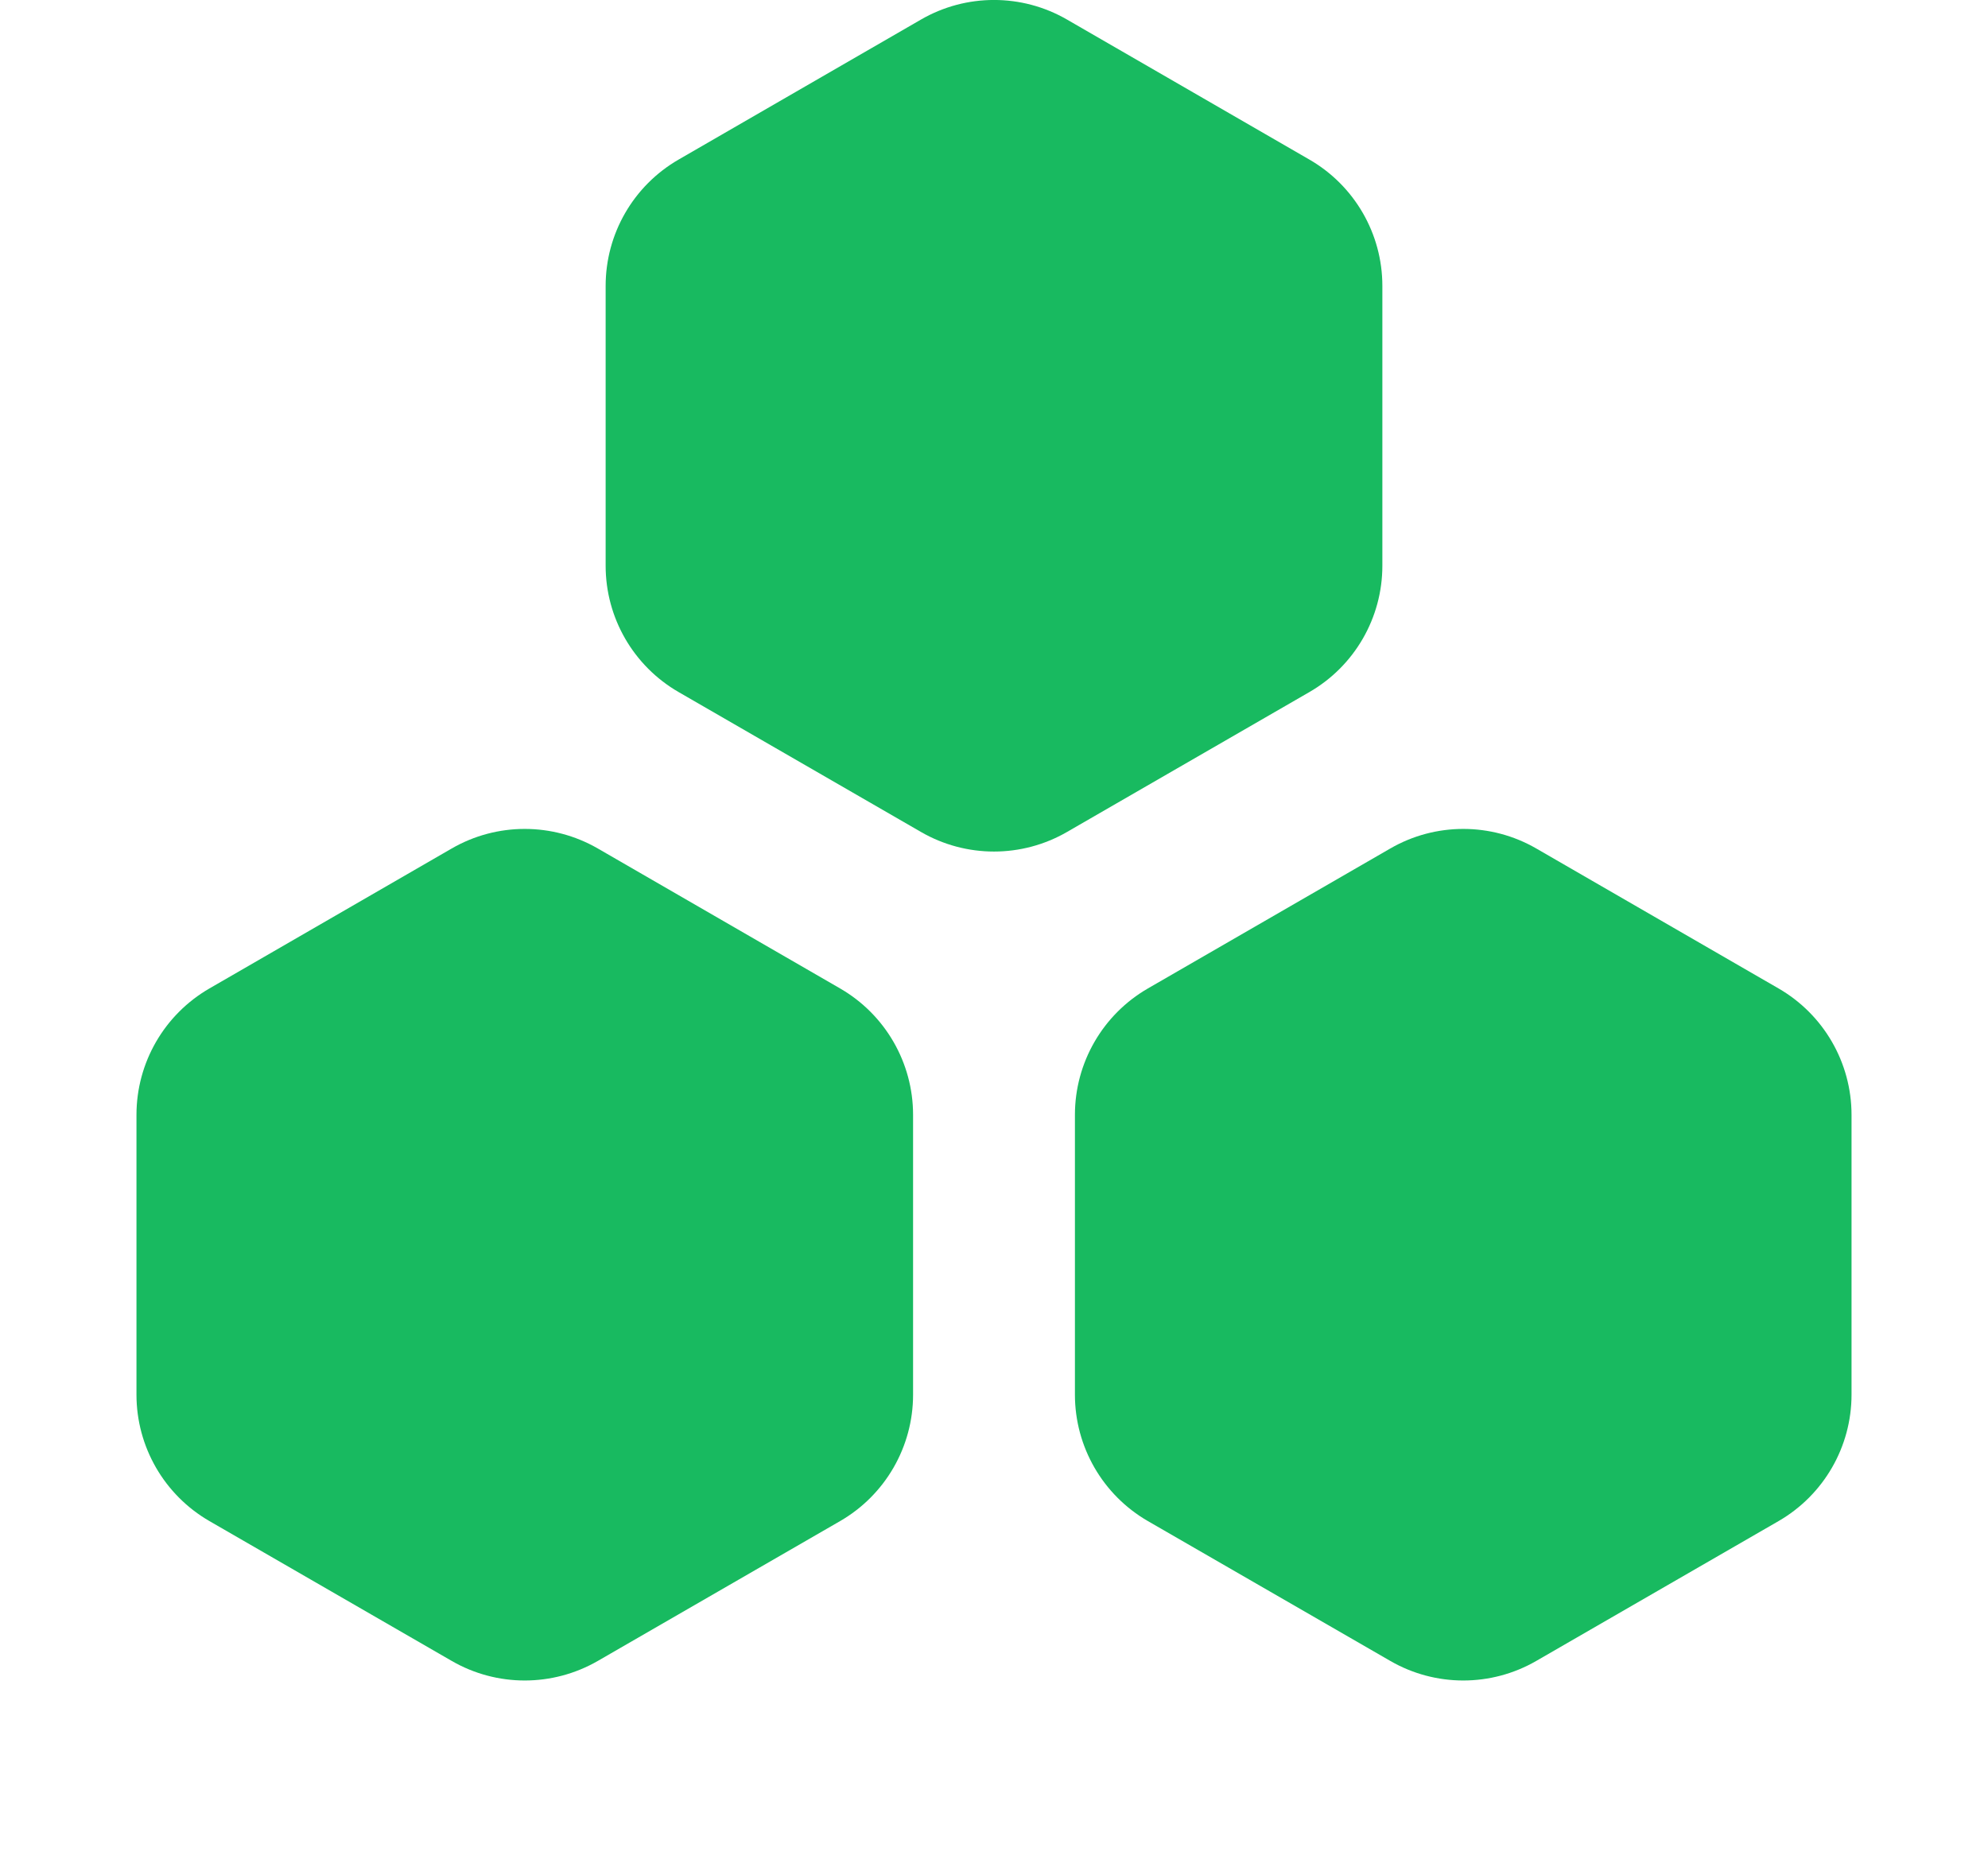
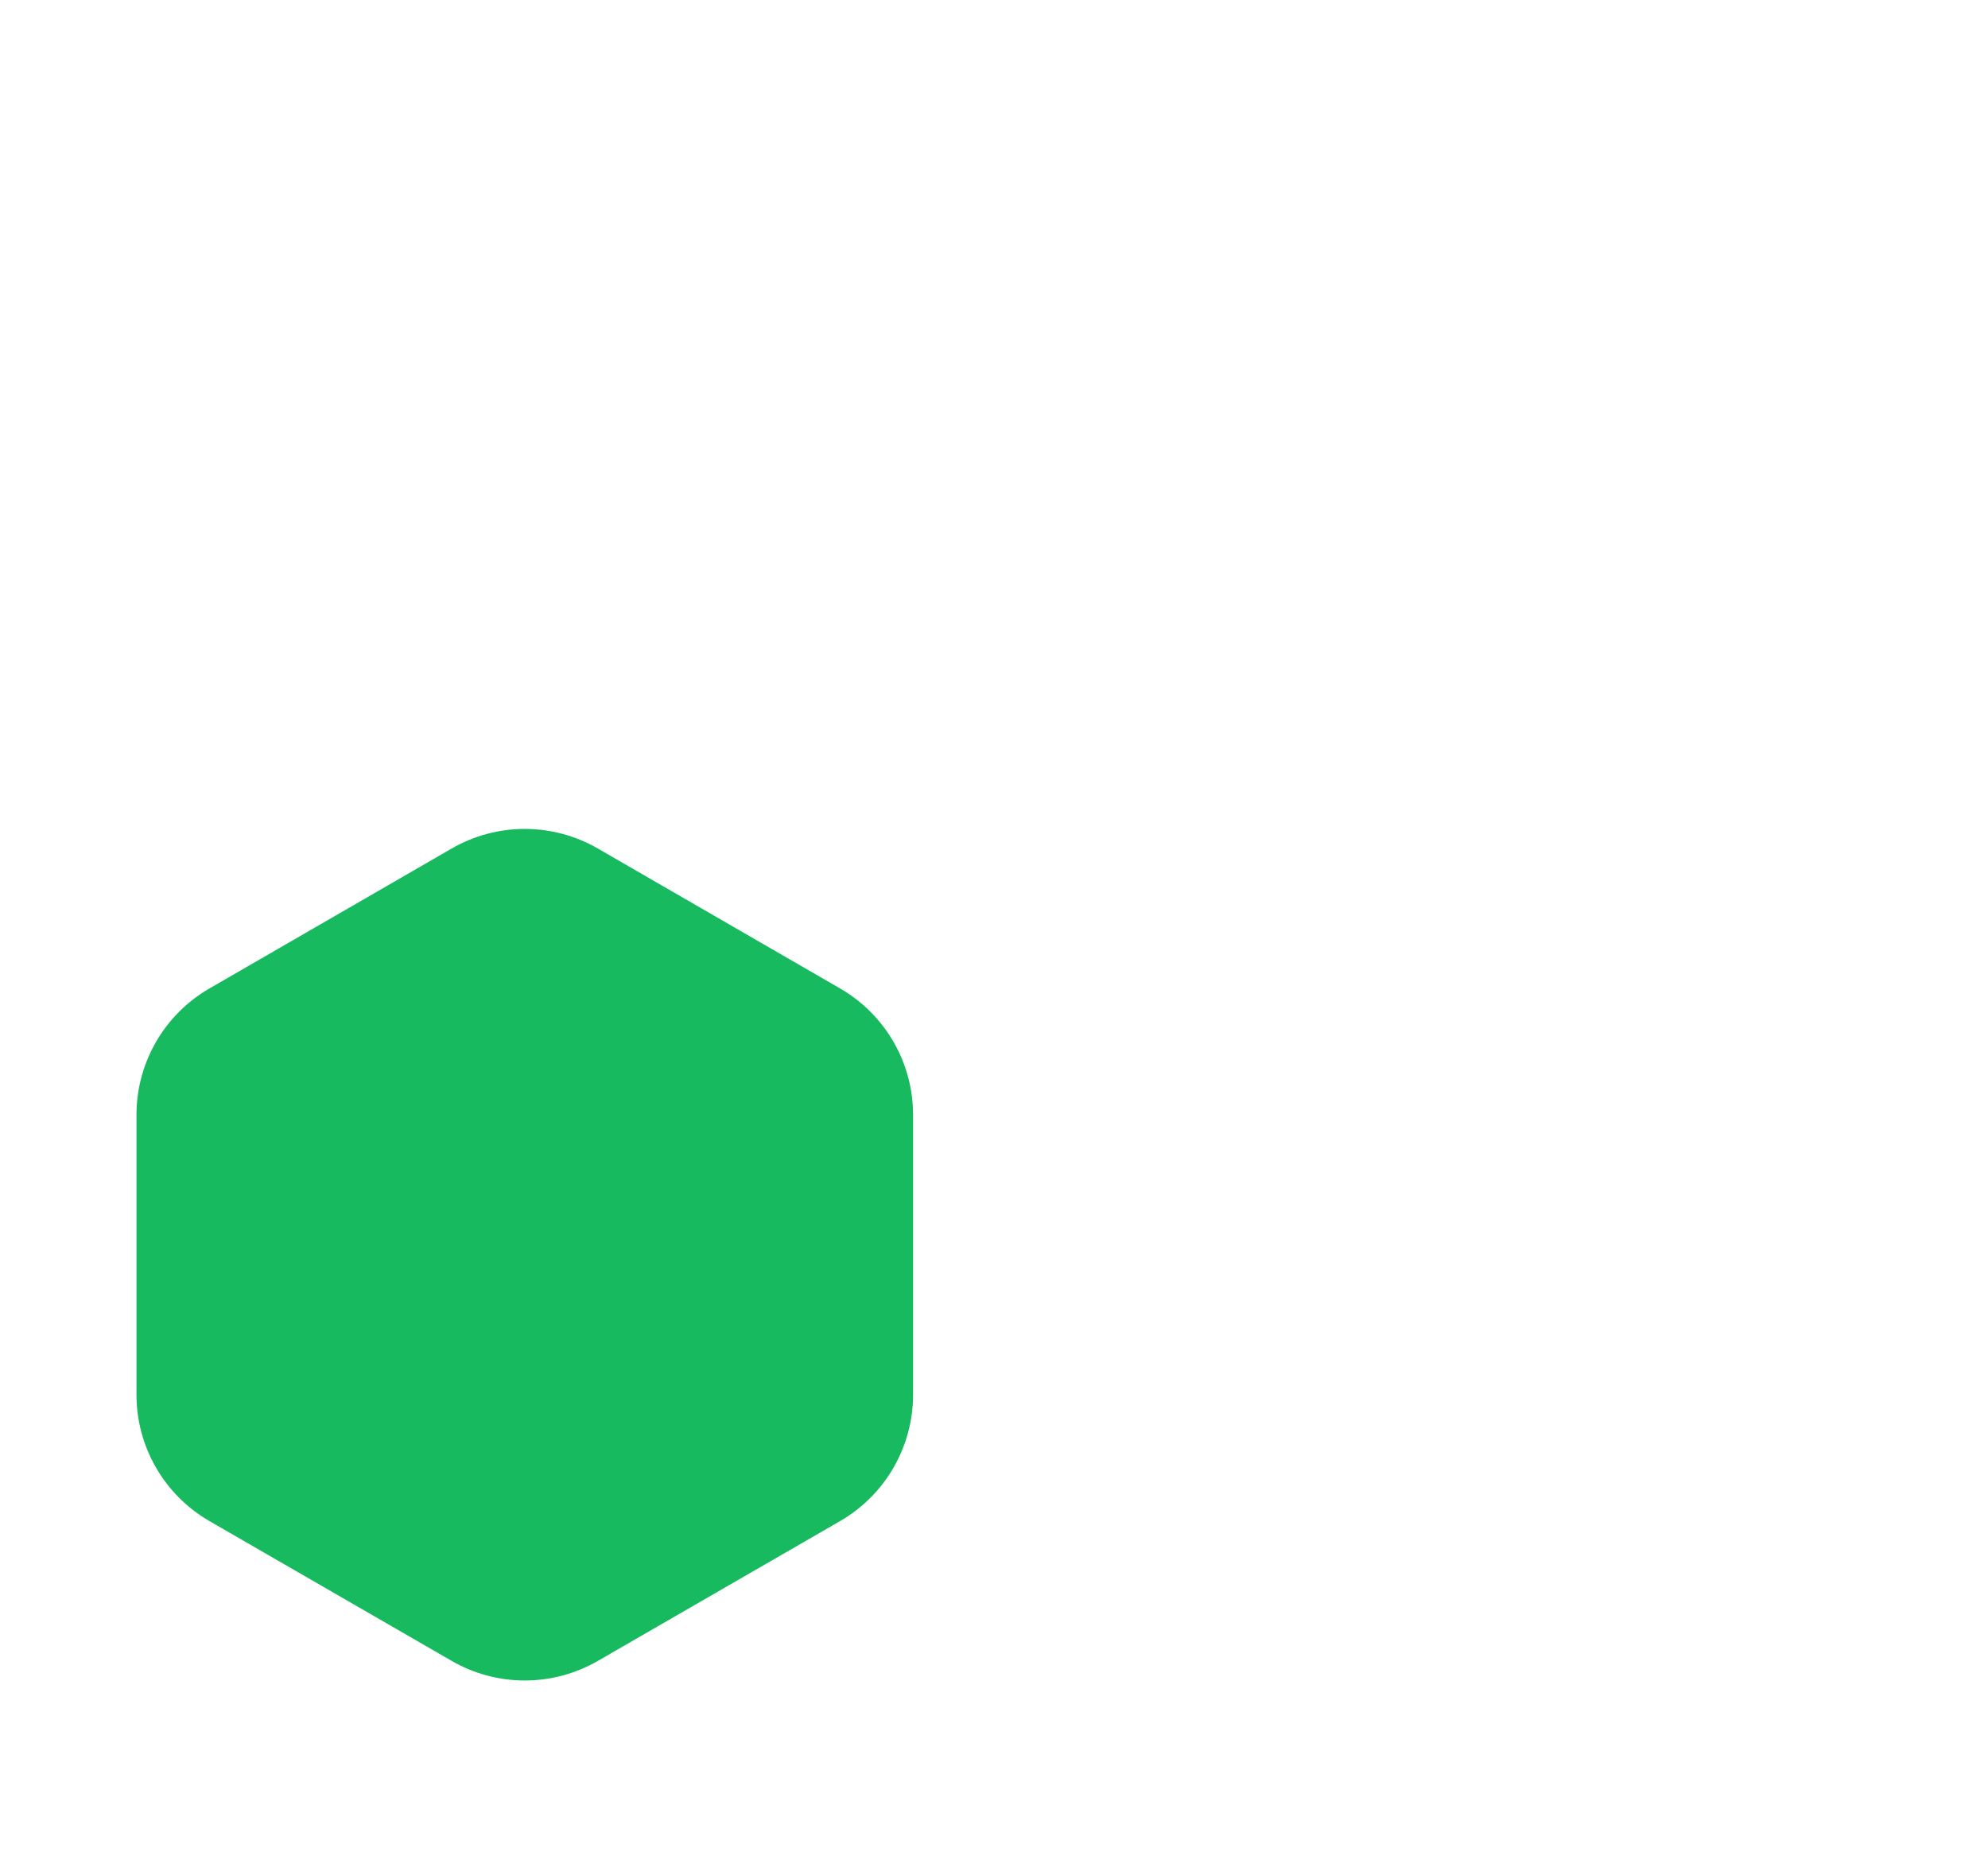
<svg xmlns="http://www.w3.org/2000/svg" width="17" height="16" viewBox="0 0 17 16" fill="none">
-   <path d="M9.124 0.167C8.738 -0.056 8.262 -0.056 7.876 0.167L5.804 1.364C5.417 1.587 5.179 1.999 5.179 2.445V4.838C5.179 5.284 5.417 5.696 5.804 5.919L7.876 7.115C8.262 7.338 8.738 7.338 9.124 7.115L11.196 5.919C11.583 5.696 11.821 5.284 11.821 4.838V2.445C11.821 1.999 11.583 1.587 11.196 1.364L9.124 0.167Z" fill="#18BA60" />
  <path d="M3.863 7.256C4.249 7.033 4.725 7.033 5.112 7.256L7.184 8.453C7.57 8.676 7.808 9.088 7.808 9.534V11.927C7.808 12.373 7.57 12.785 7.184 13.008L5.112 14.204C4.725 14.427 4.249 14.427 3.863 14.204L1.791 13.008C1.405 12.785 1.167 12.373 1.167 11.927V9.534C1.167 9.088 1.405 8.676 1.791 8.453L3.863 7.256Z" fill="#18BA60" />
-   <path d="M11.889 7.256C12.275 7.033 12.751 7.033 13.137 7.256L15.209 8.453C15.595 8.676 15.833 9.088 15.833 9.534V11.927C15.833 12.373 15.595 12.785 15.209 13.008L13.137 14.204C12.751 14.427 12.275 14.427 11.889 14.204L9.816 13.008C9.43 12.785 9.192 12.373 9.192 11.927V9.534C9.192 9.088 9.43 8.676 9.816 8.453L11.889 7.256Z" fill="#18BA60" />
</svg>